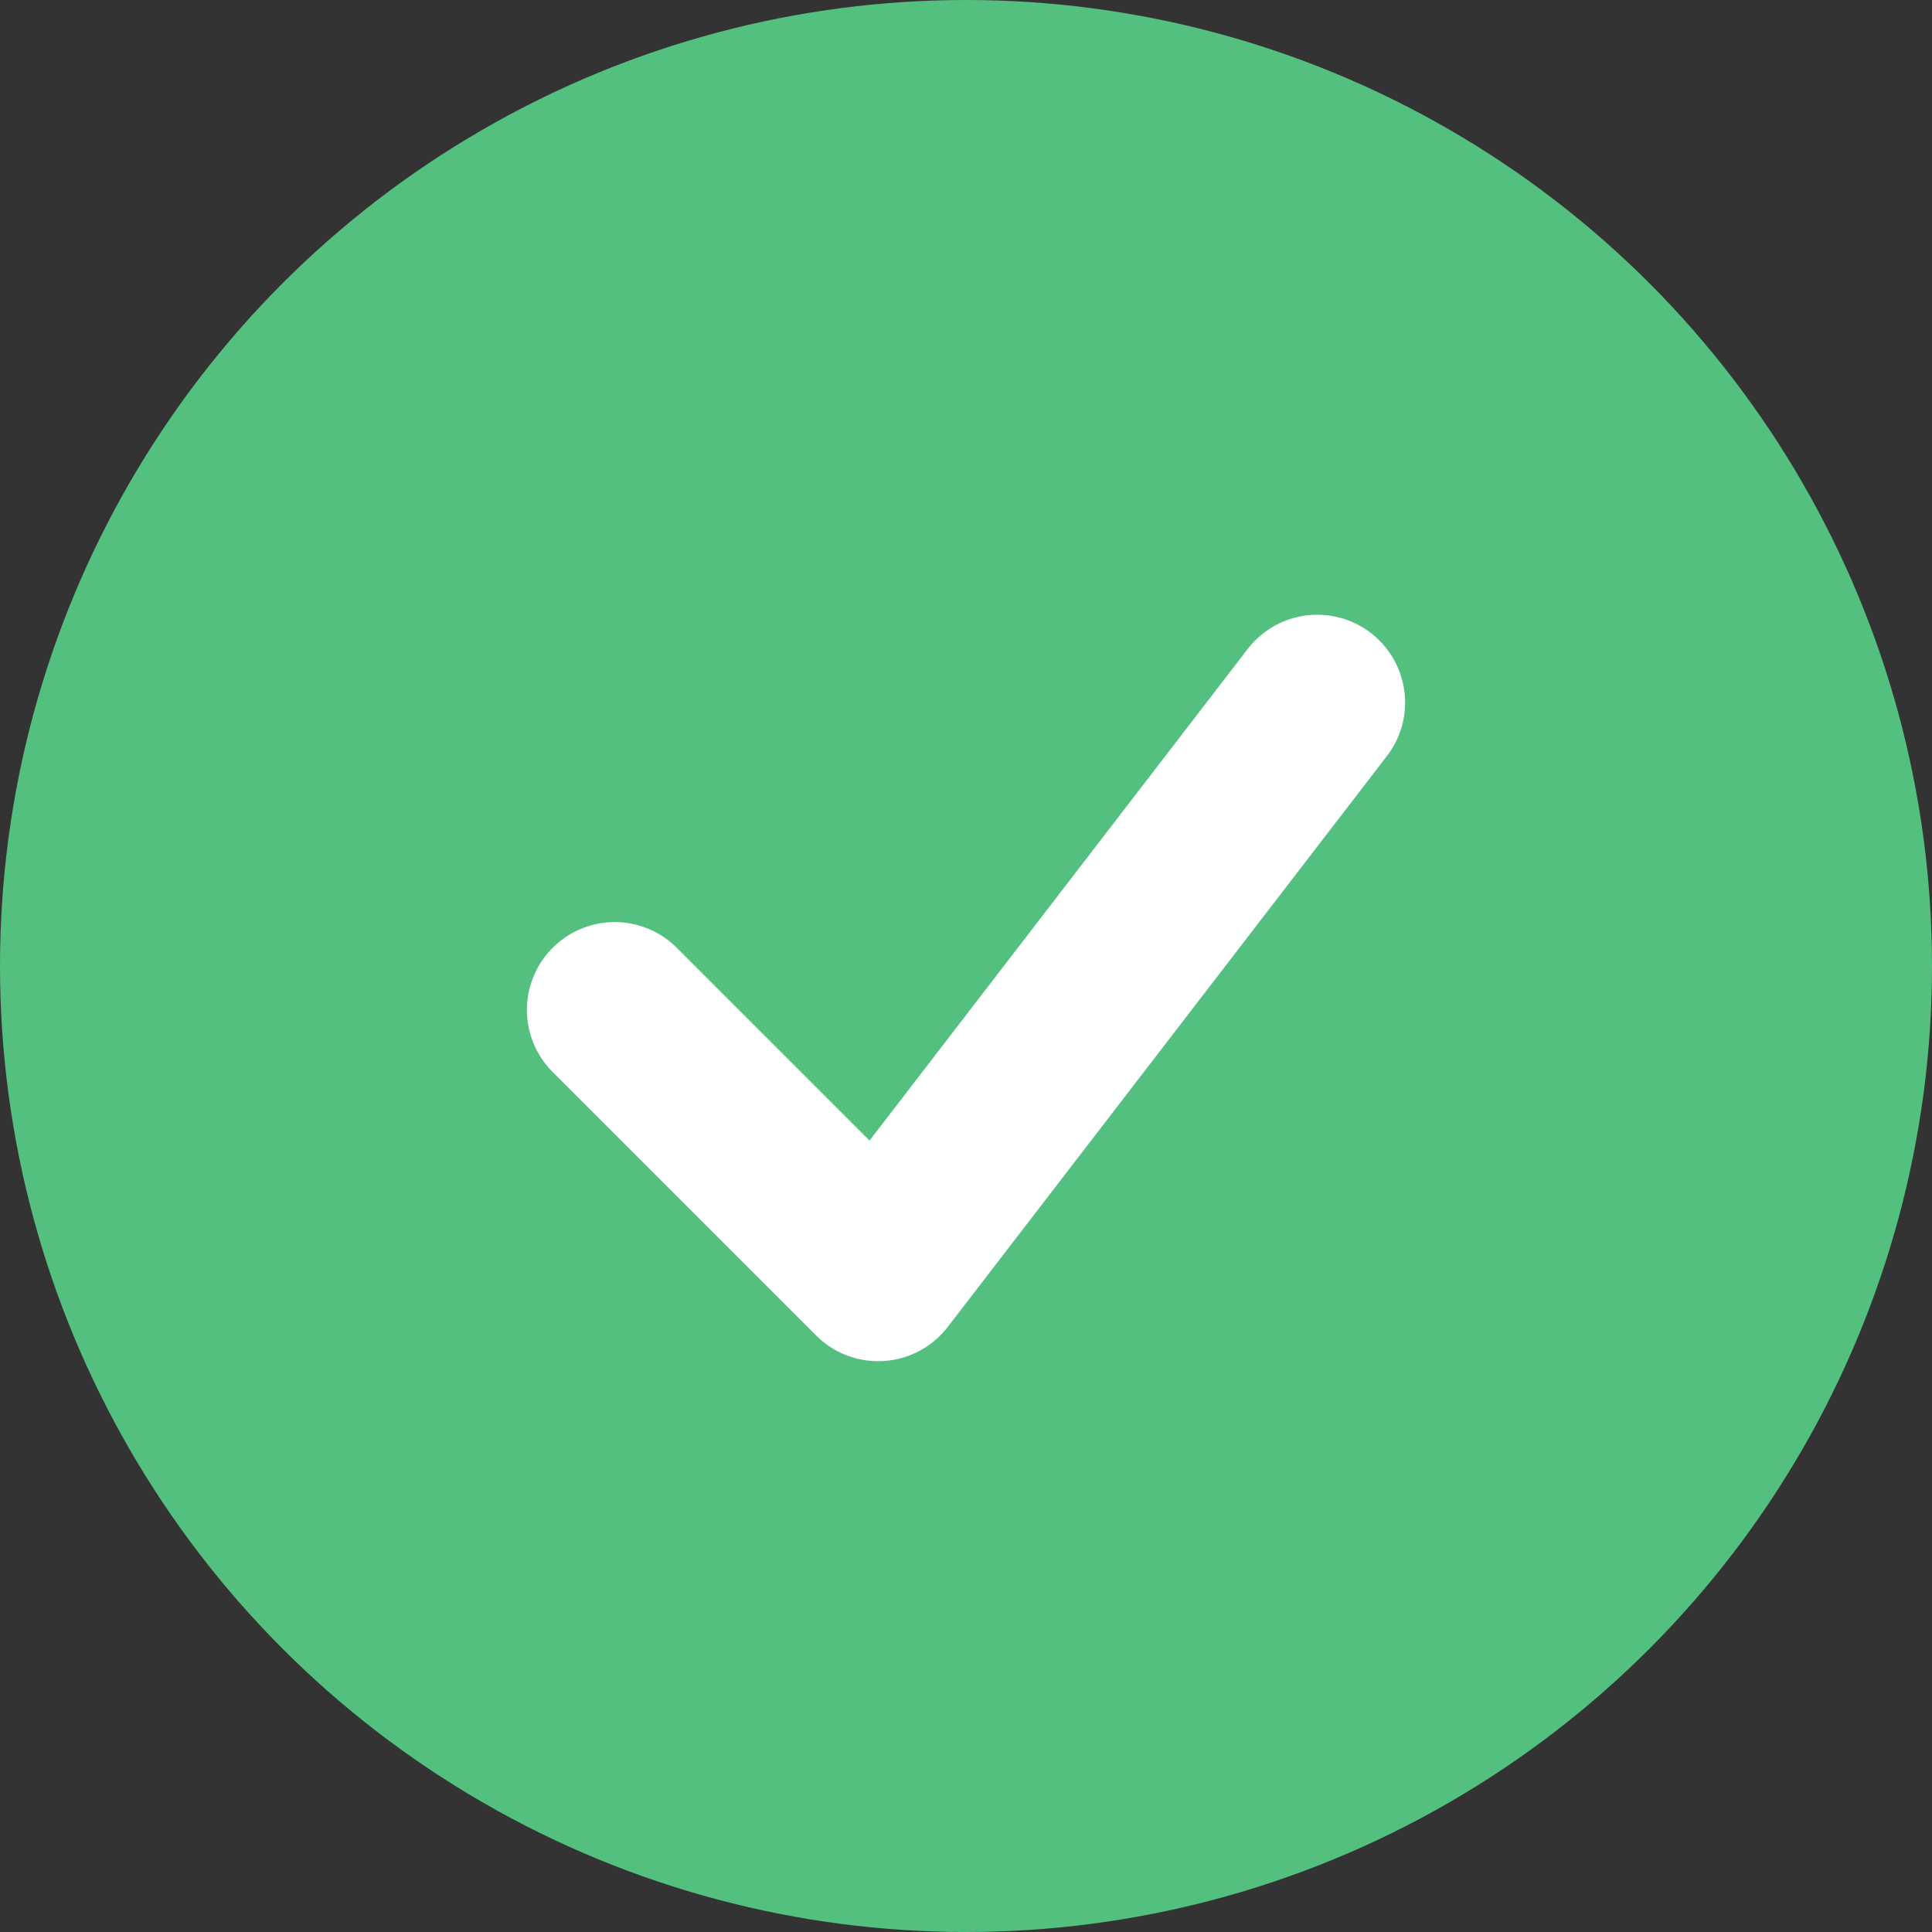
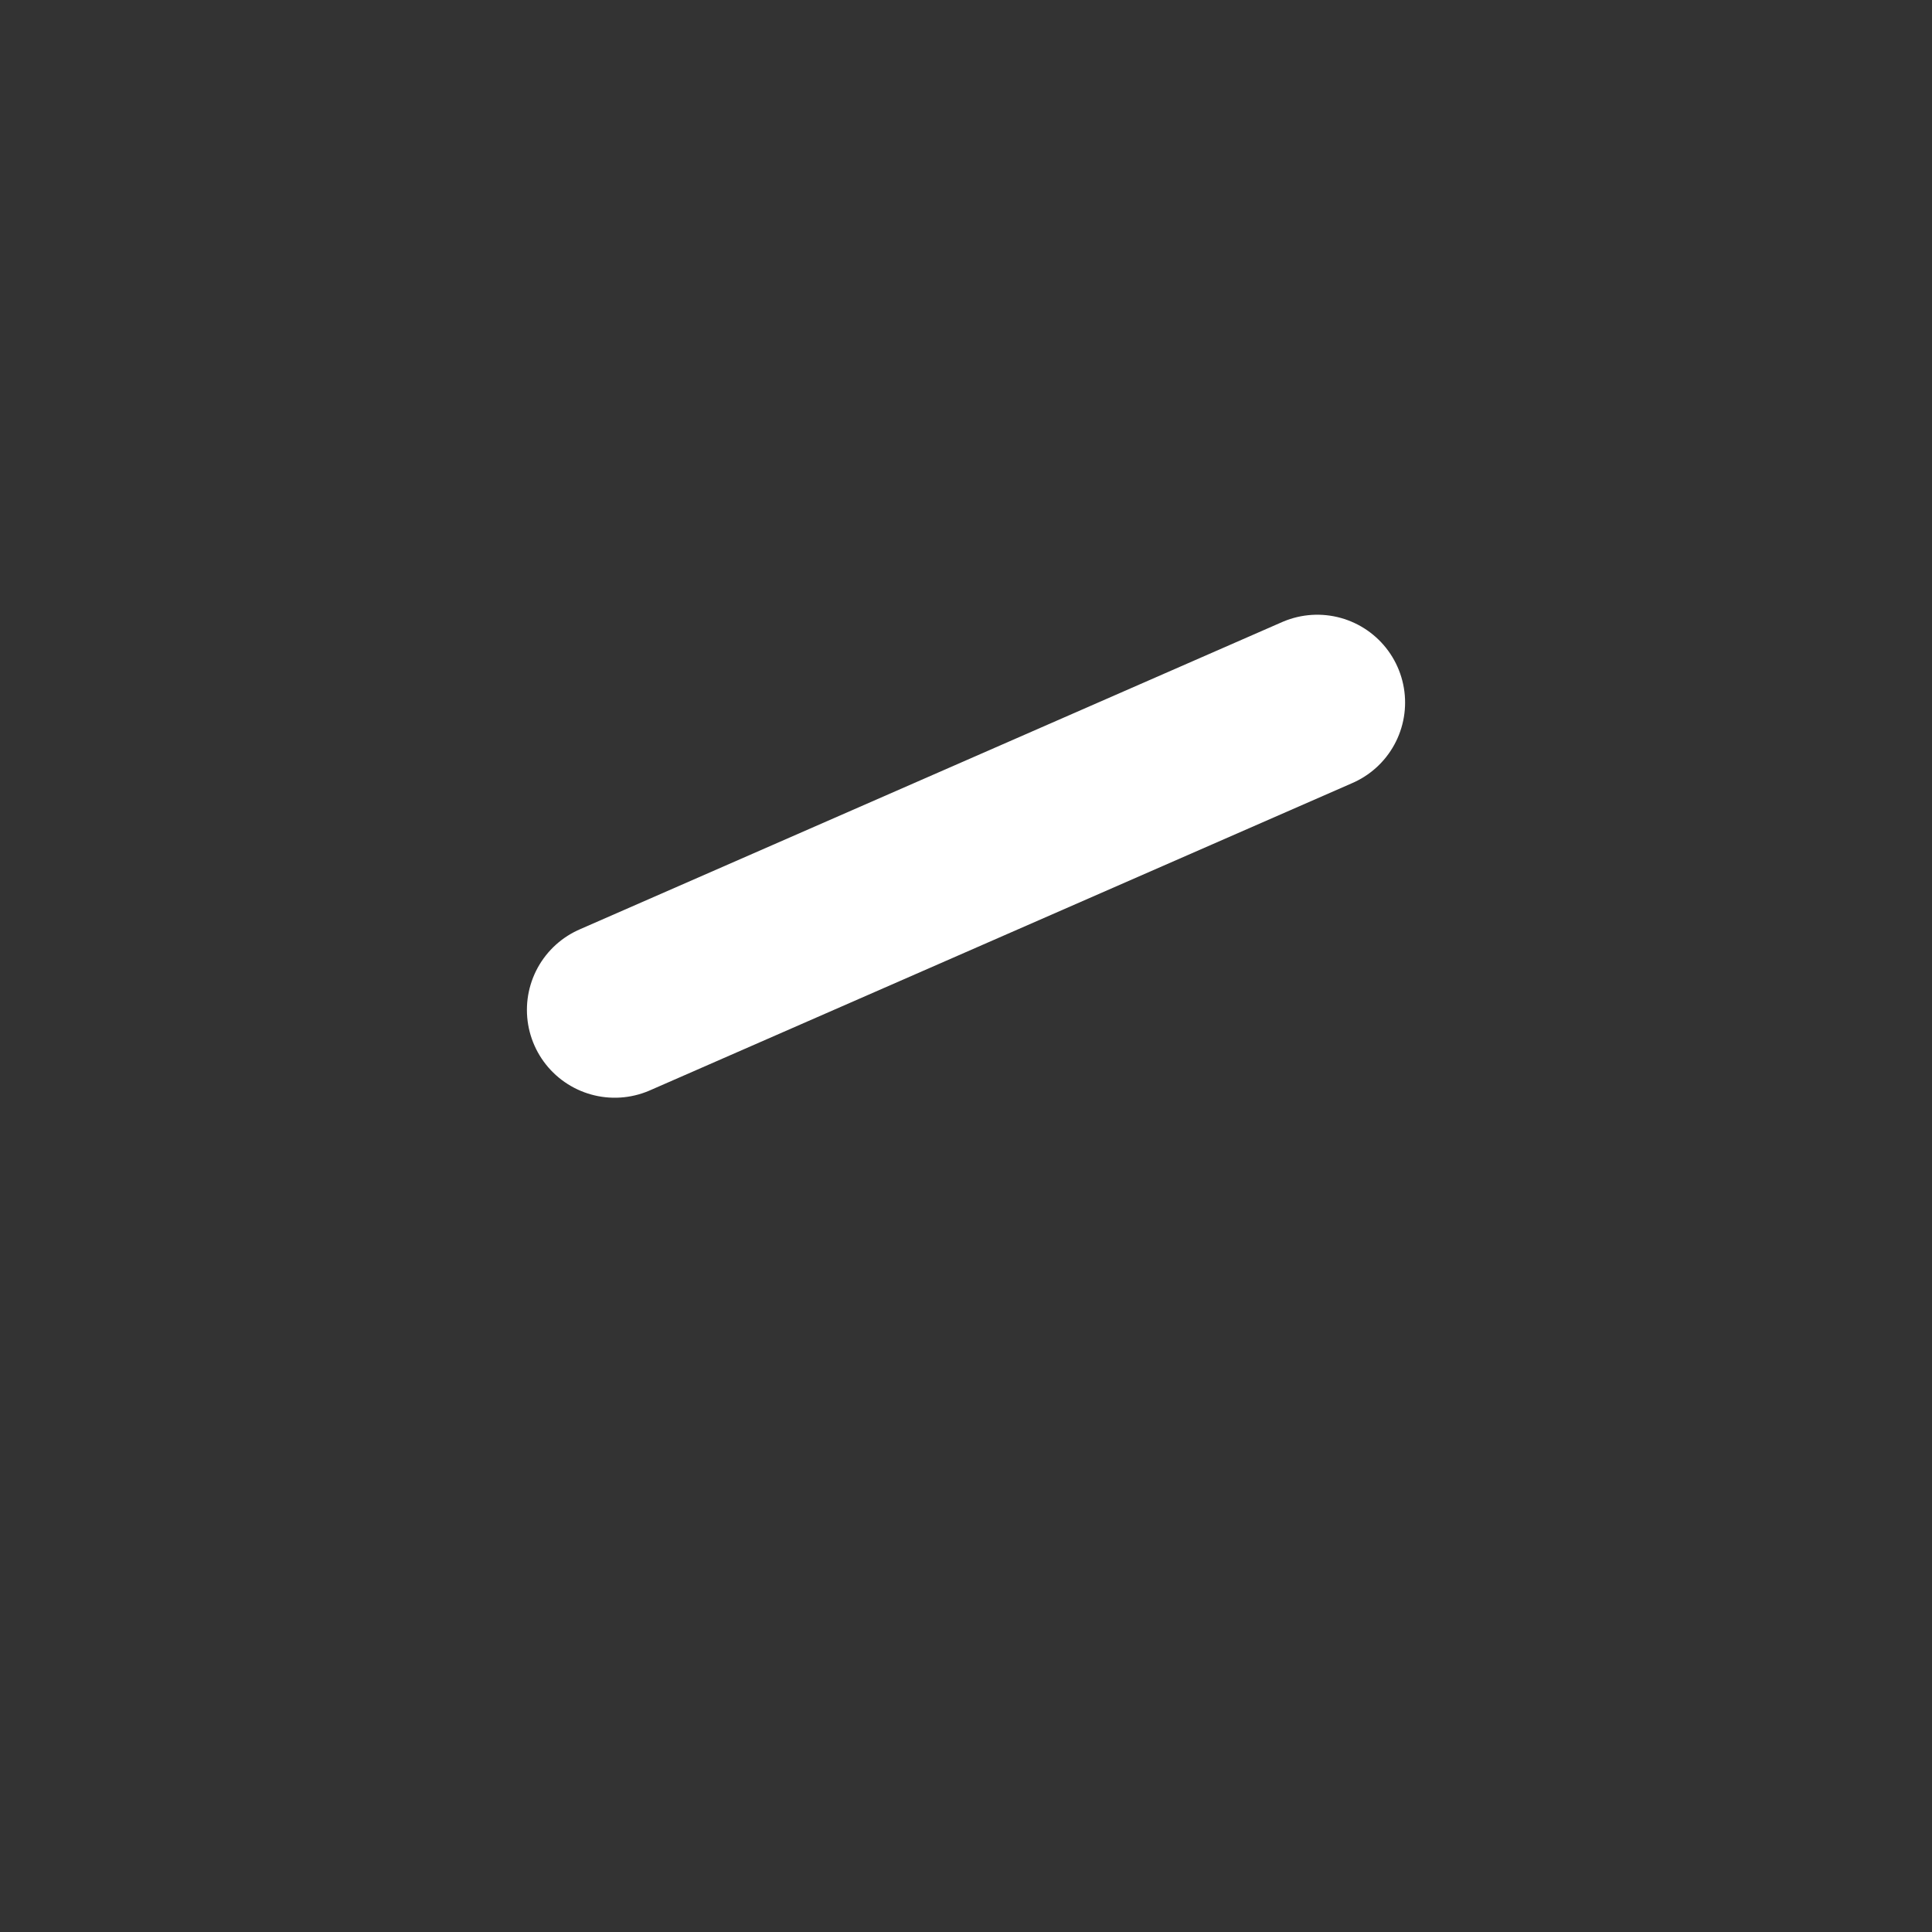
<svg xmlns="http://www.w3.org/2000/svg" width="22" height="22" viewBox="0 0 22 22" fill="none">
  <rect x="0" y="0" width="22" height="22" fill="#333333" stroke="none" />
-   <circle cx="11" cy="11" r="11" fill="#53C07F" />
-   <path d="M15 8L10 14.5L7 11.5" stroke="white" stroke-width="2" stroke-linecap="round" stroke-linejoin="round" />
+   <path d="M15 8L7 11.5" stroke="white" stroke-width="2" stroke-linecap="round" stroke-linejoin="round" />
</svg>